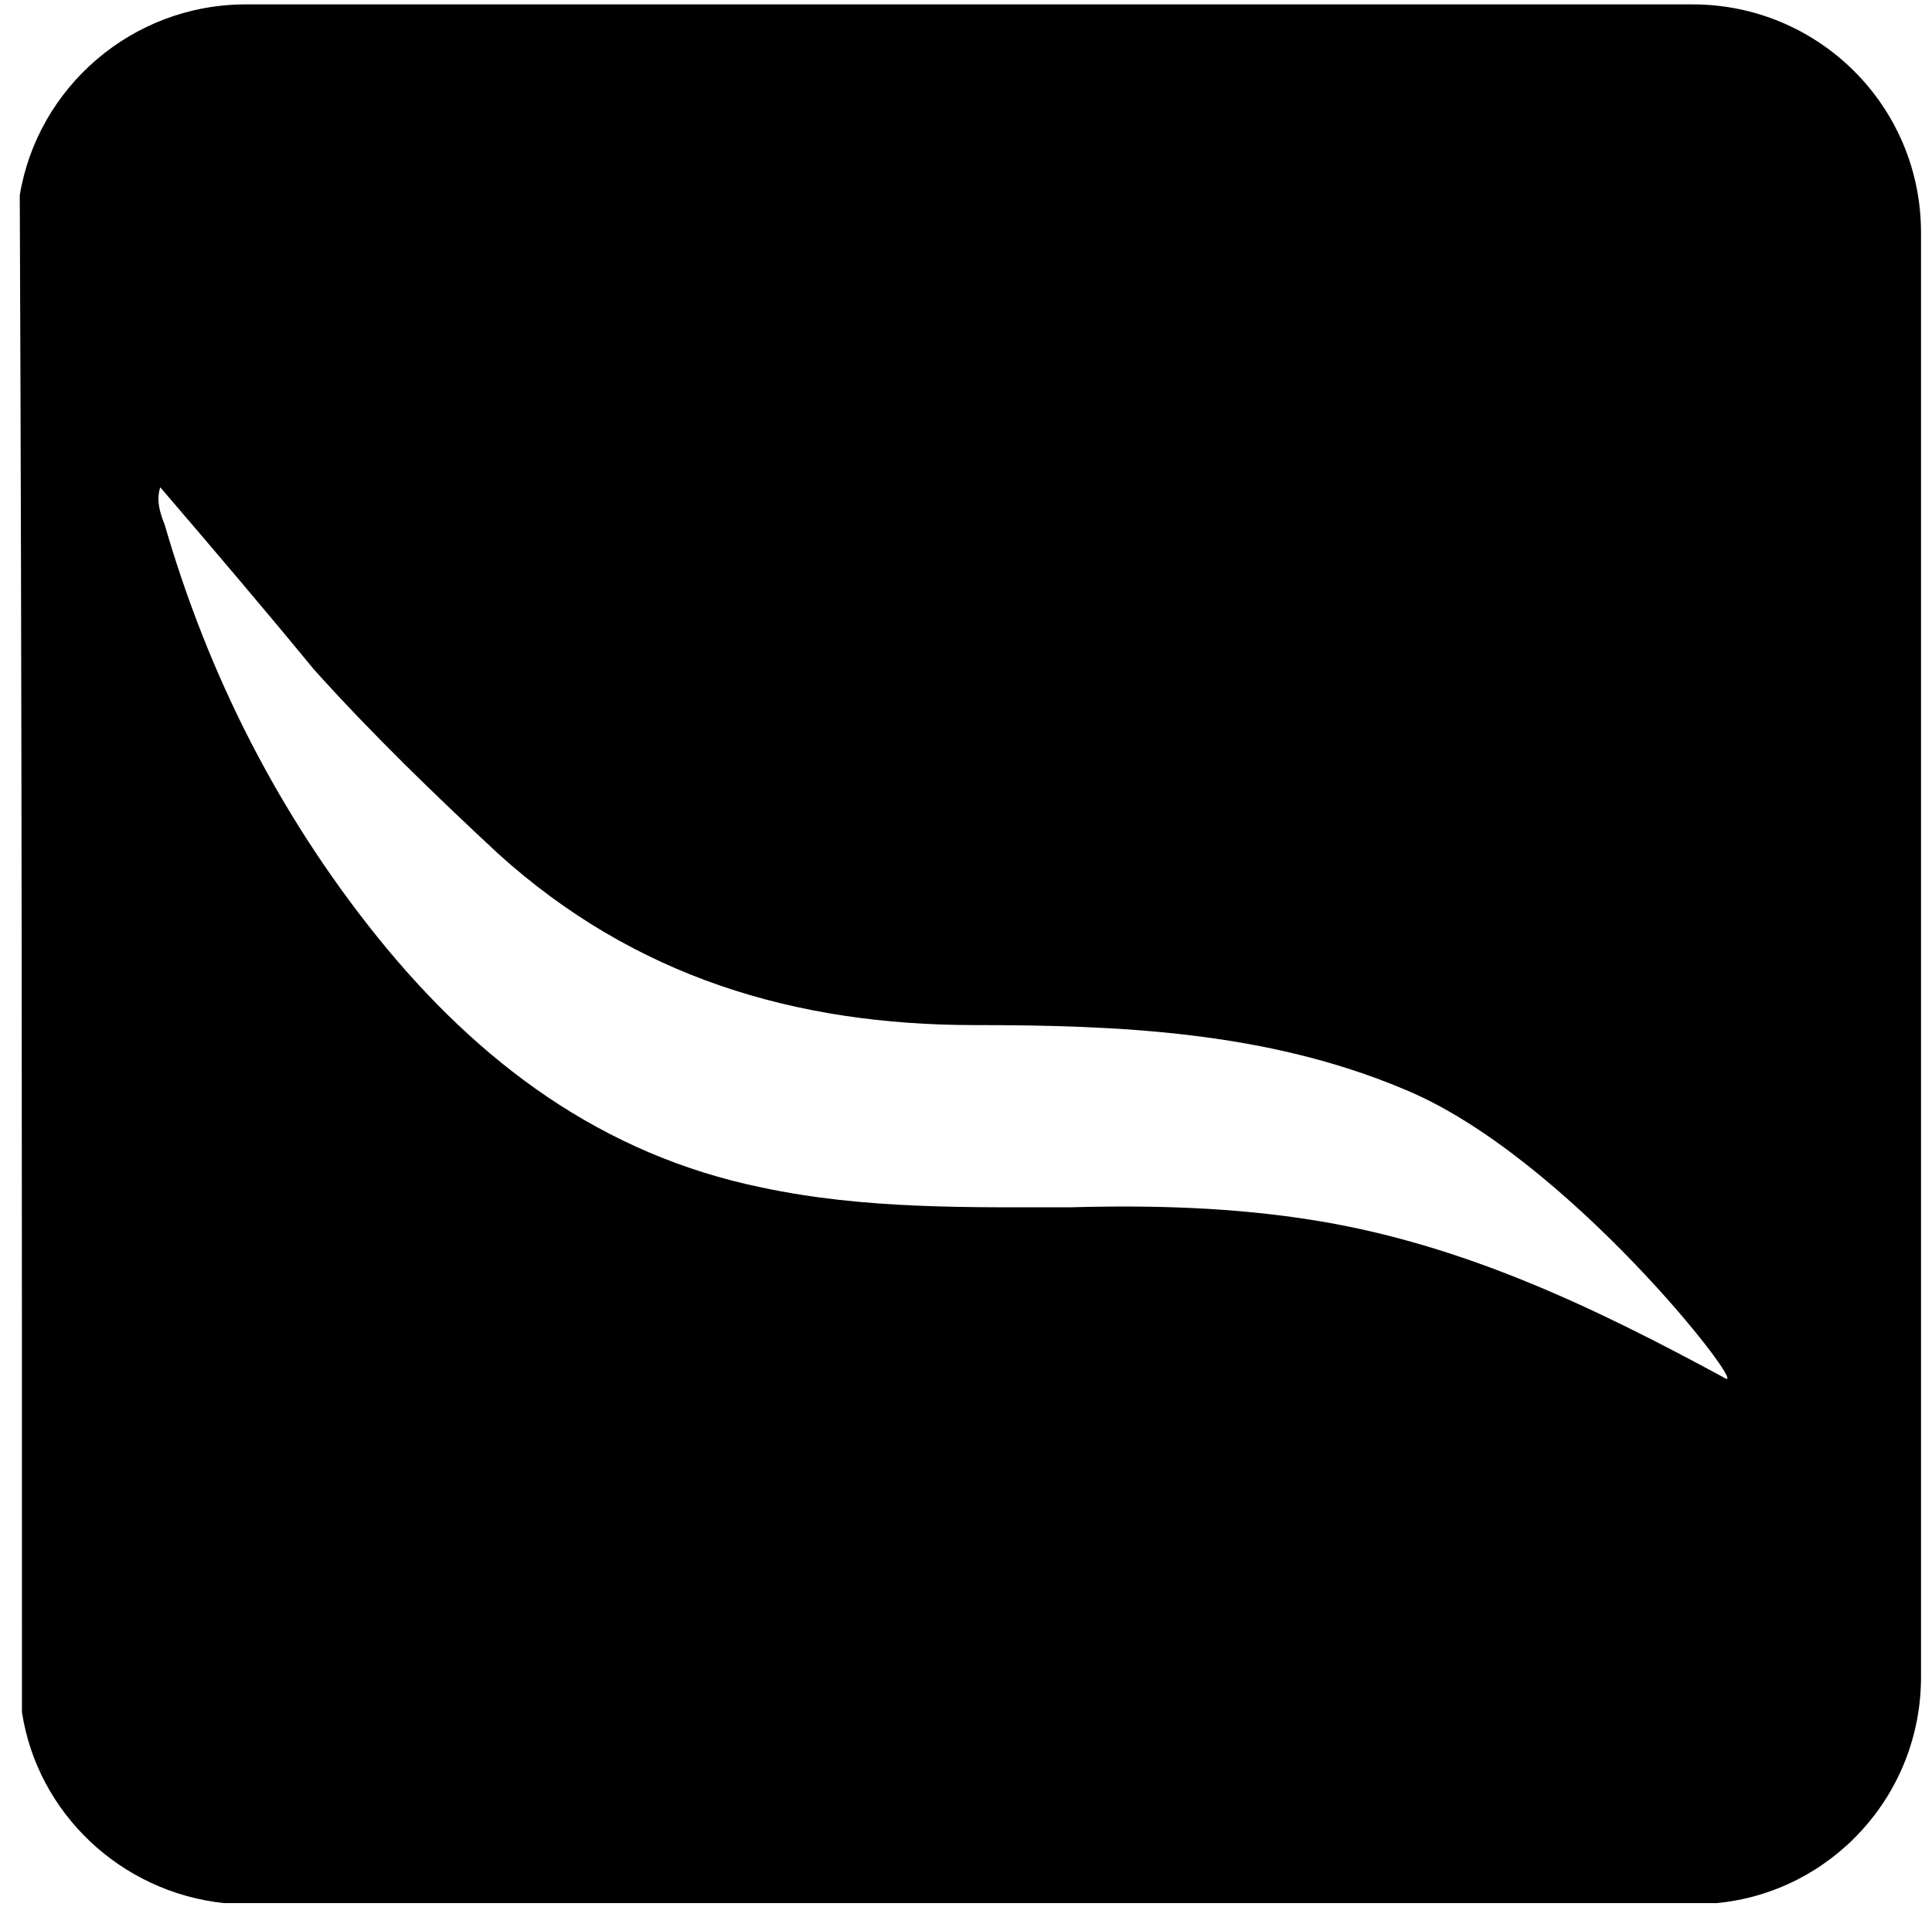
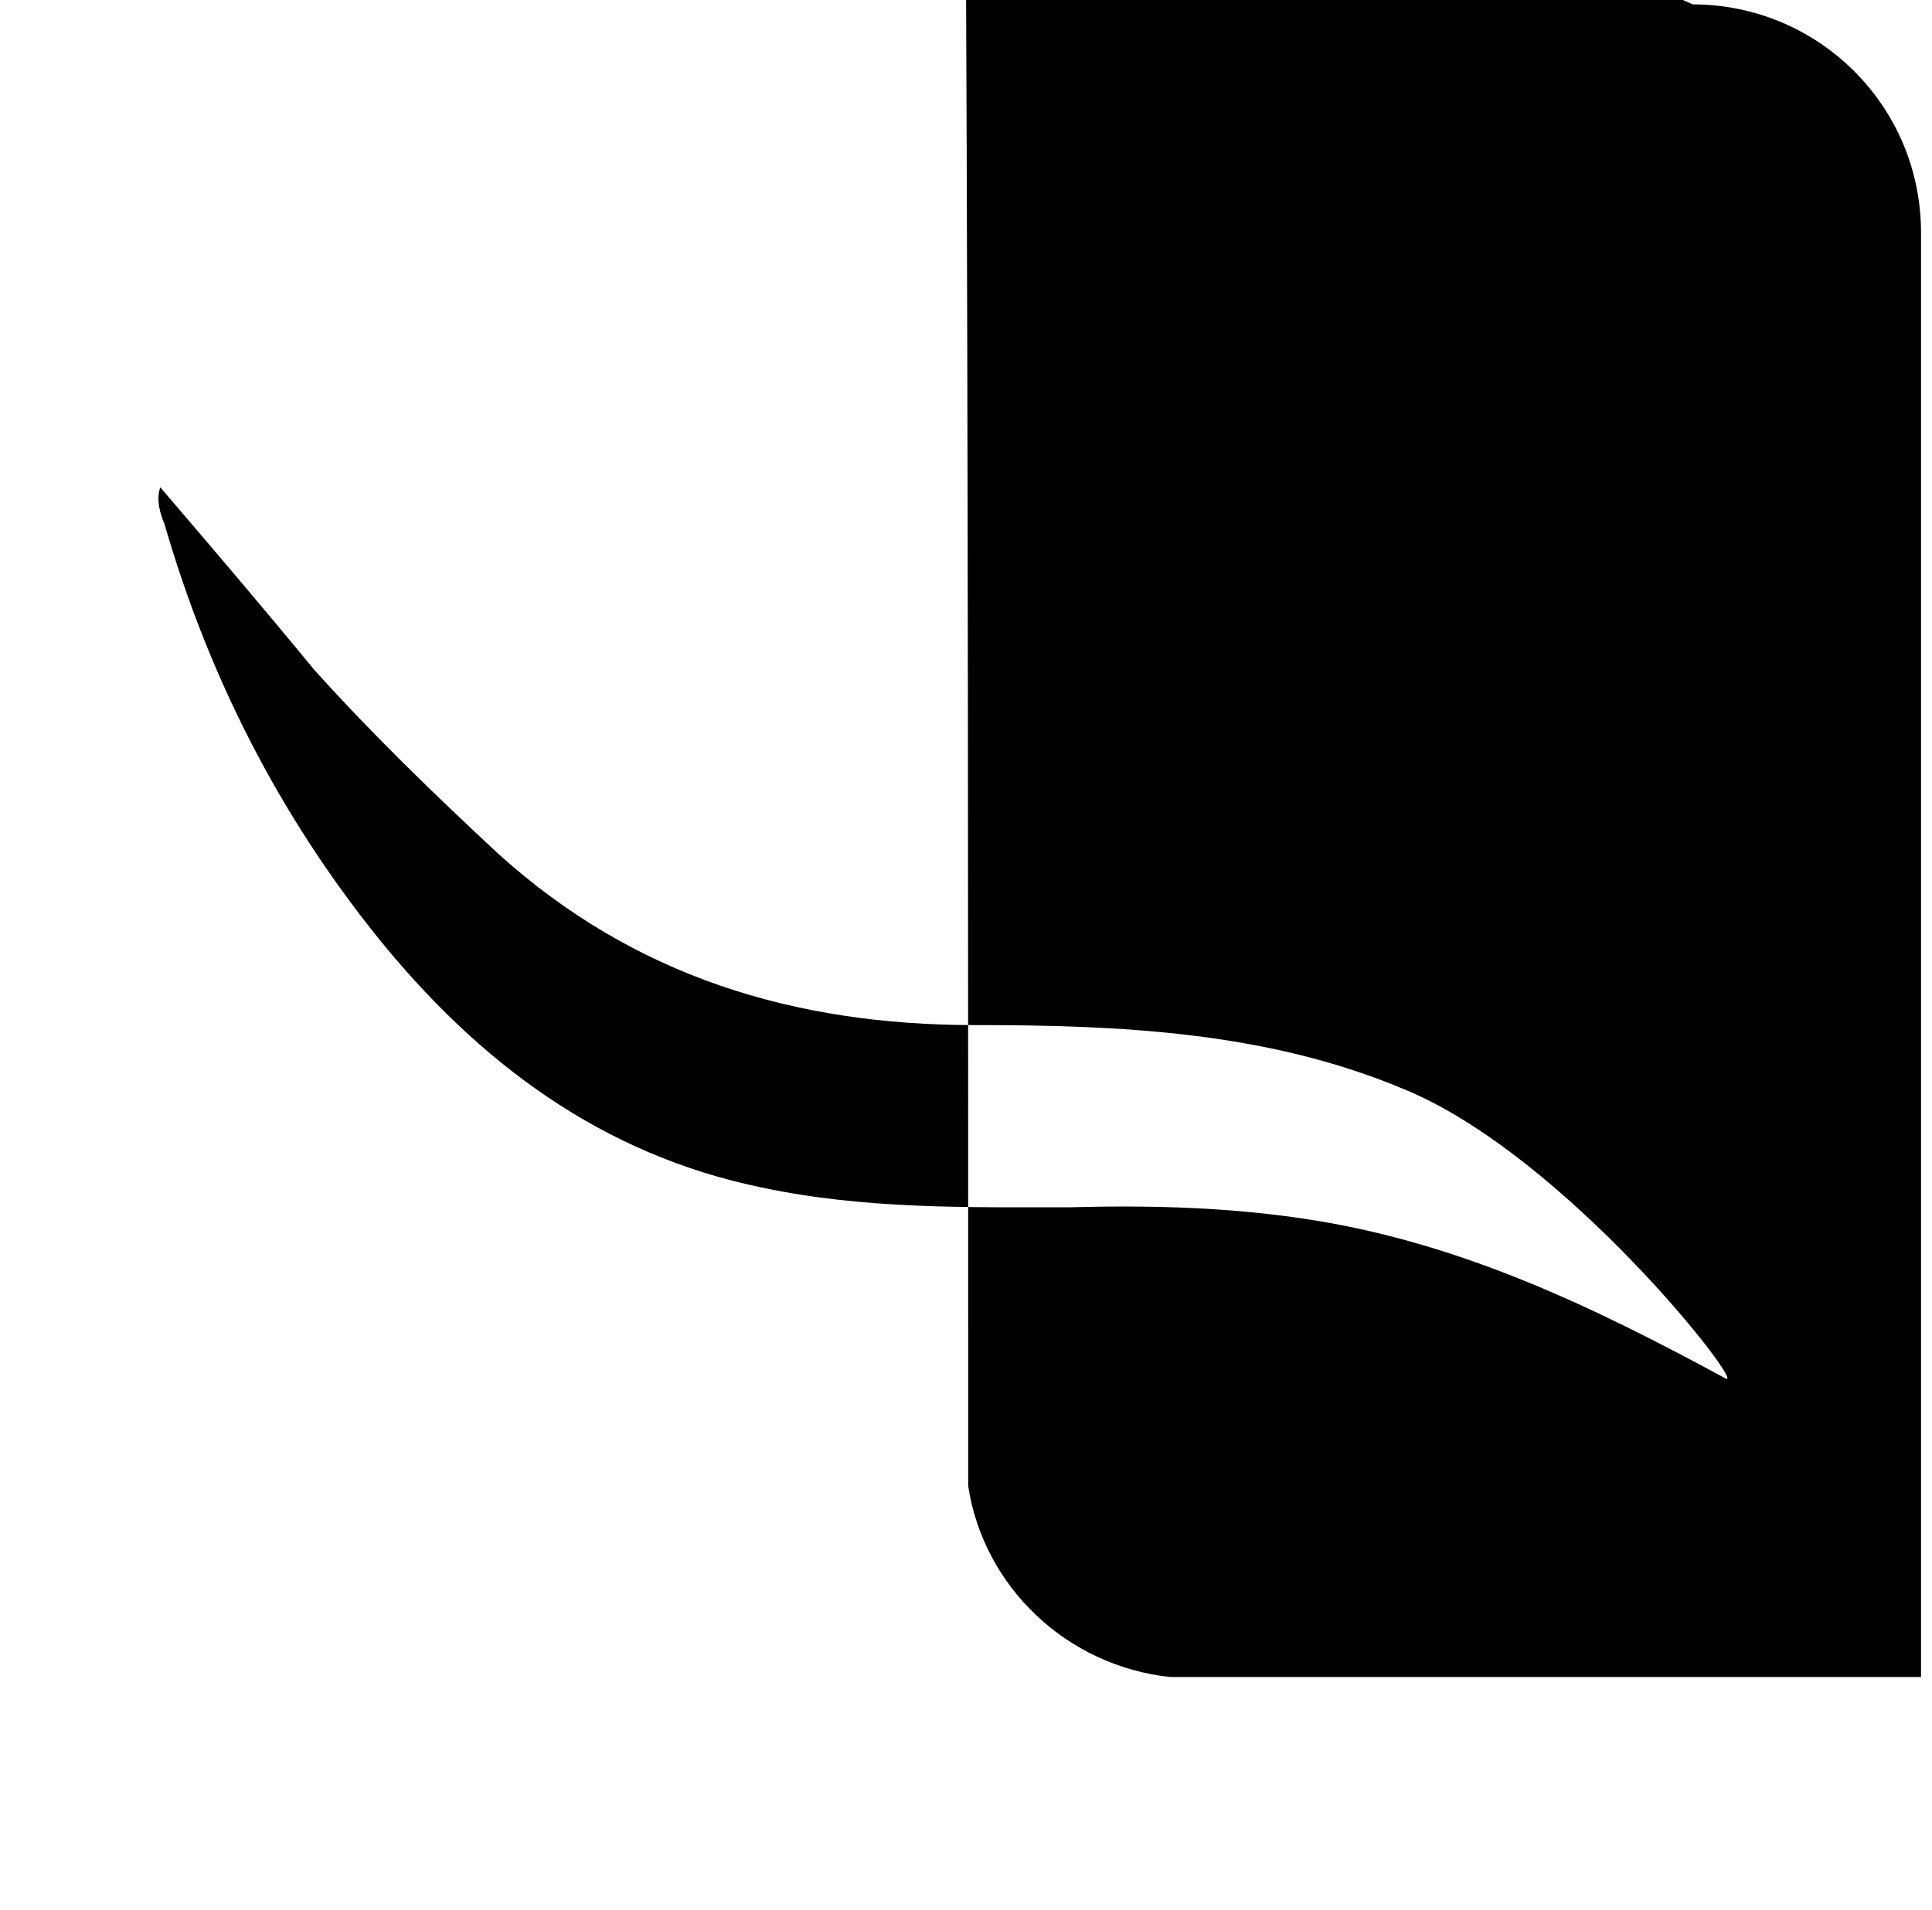
<svg xmlns="http://www.w3.org/2000/svg" version="1.2" viewBox="0 0 88 87" width="88" height="87">
  <title>logo-17471409971</title>
  <style>
		.s0 { fill: #000000 } 
	</style>
-   <path class="s0" d="m77.1 0.2c5.7 0 10.4 4.6 10.4 10.4v65.8c0 5.4-4.1 9.8-9.3 10.3-11.3 0-22.6 0-33.8 0q-17.1 0-34.2 0c-4.7-0.5-8.5-4.1-9.2-8.7 0-23 0-46-0.1-69.1 0.8-4.9 5.1-8.7 10.3-8.7zm-69.8 22q-0.1 0 0 0c-0.2 0.6 0 1.2 0.2 1.7 2 6.9 5.2 13.2 9.7 18.8 4.6 5.7 10.2 9.9 17.5 11.4 4.7 1 9.4 0.9 14.1 0.9 3.7-0.1 7.4 0 11.1 0.6 6.8 1.1 12.8 4 18.7 7.2 1 0.5-7.3-10.2-14.7-13.2-6.2-2.6-12.9-2.9-19.5-2.9-8.2 0-15.5-2.2-21.7-7.8-2.9-2.7-5.7-5.4-8.4-8.4-2.3-2.8-4.6-5.5-7-8.3z" />
+   <path class="s0" d="m77.1 0.2c5.7 0 10.4 4.6 10.4 10.4v65.8q-17.1 0-34.2 0c-4.7-0.5-8.5-4.1-9.2-8.7 0-23 0-46-0.1-69.1 0.8-4.9 5.1-8.7 10.3-8.7zm-69.8 22q-0.1 0 0 0c-0.2 0.6 0 1.2 0.2 1.7 2 6.9 5.2 13.2 9.7 18.8 4.6 5.7 10.2 9.9 17.5 11.4 4.7 1 9.4 0.9 14.1 0.9 3.7-0.1 7.4 0 11.1 0.6 6.8 1.1 12.8 4 18.7 7.2 1 0.5-7.3-10.2-14.7-13.2-6.2-2.6-12.9-2.9-19.5-2.9-8.2 0-15.5-2.2-21.7-7.8-2.9-2.7-5.7-5.4-8.4-8.4-2.3-2.8-4.6-5.5-7-8.3z" />
</svg>